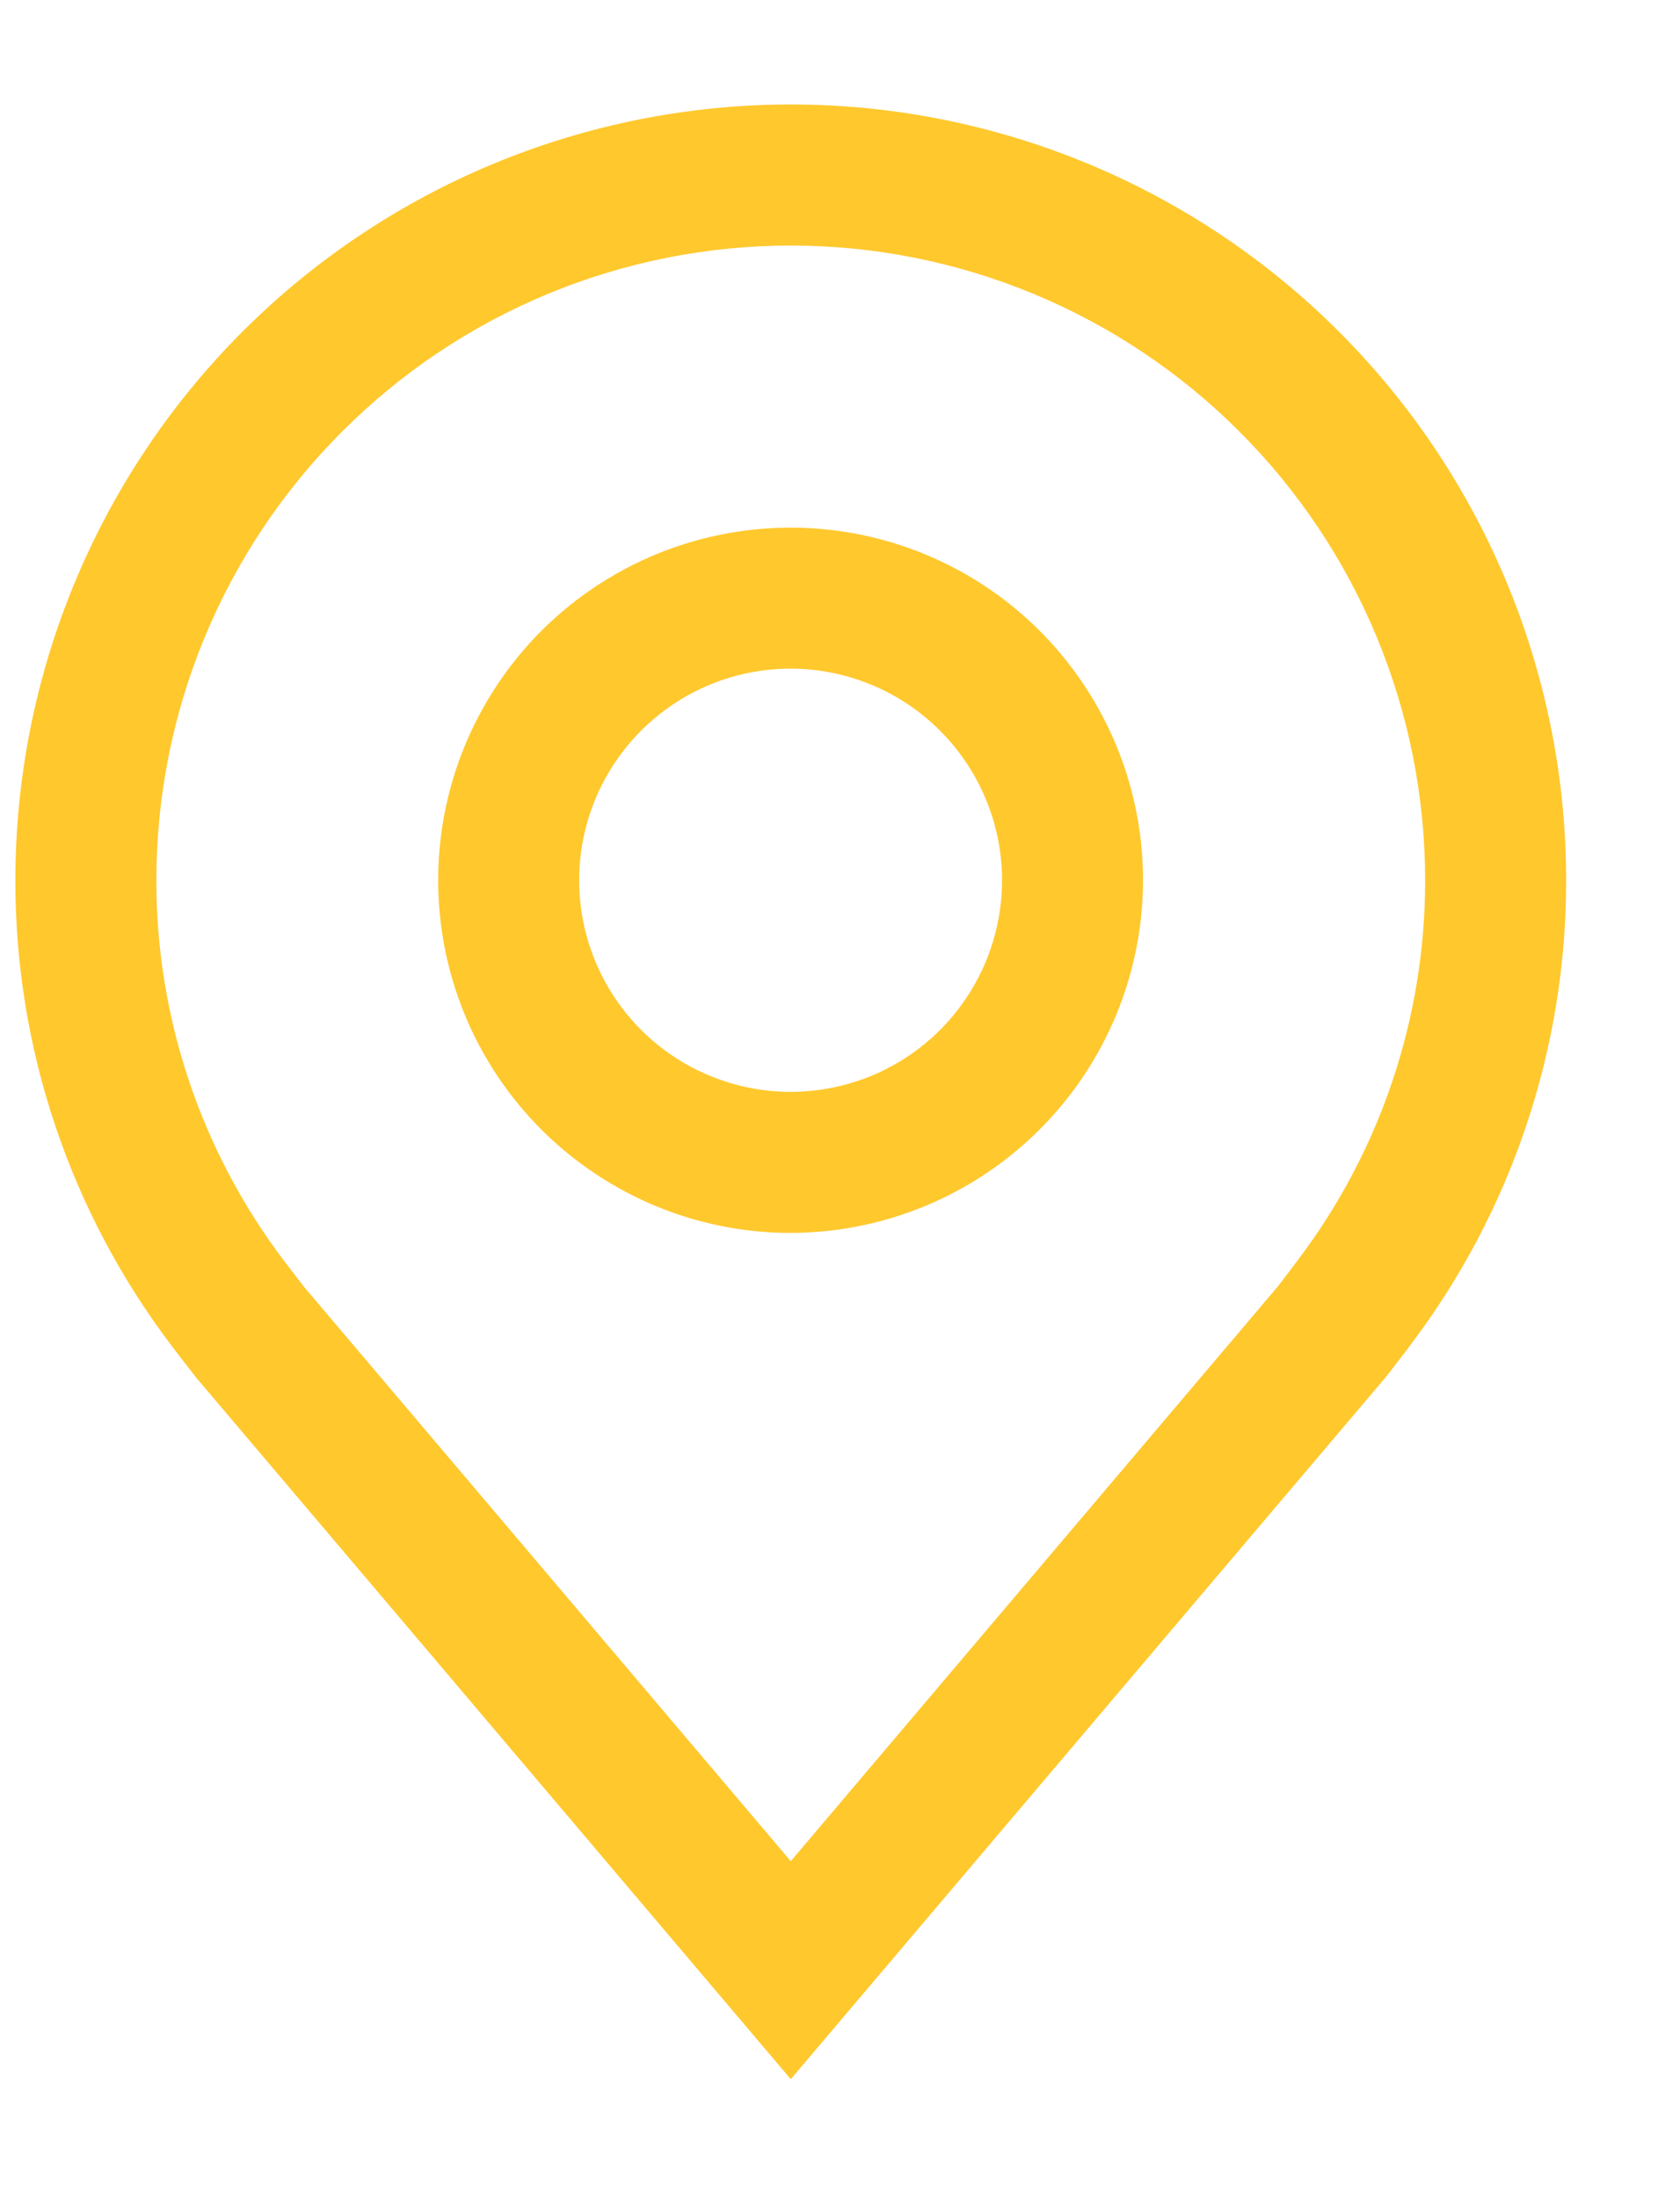
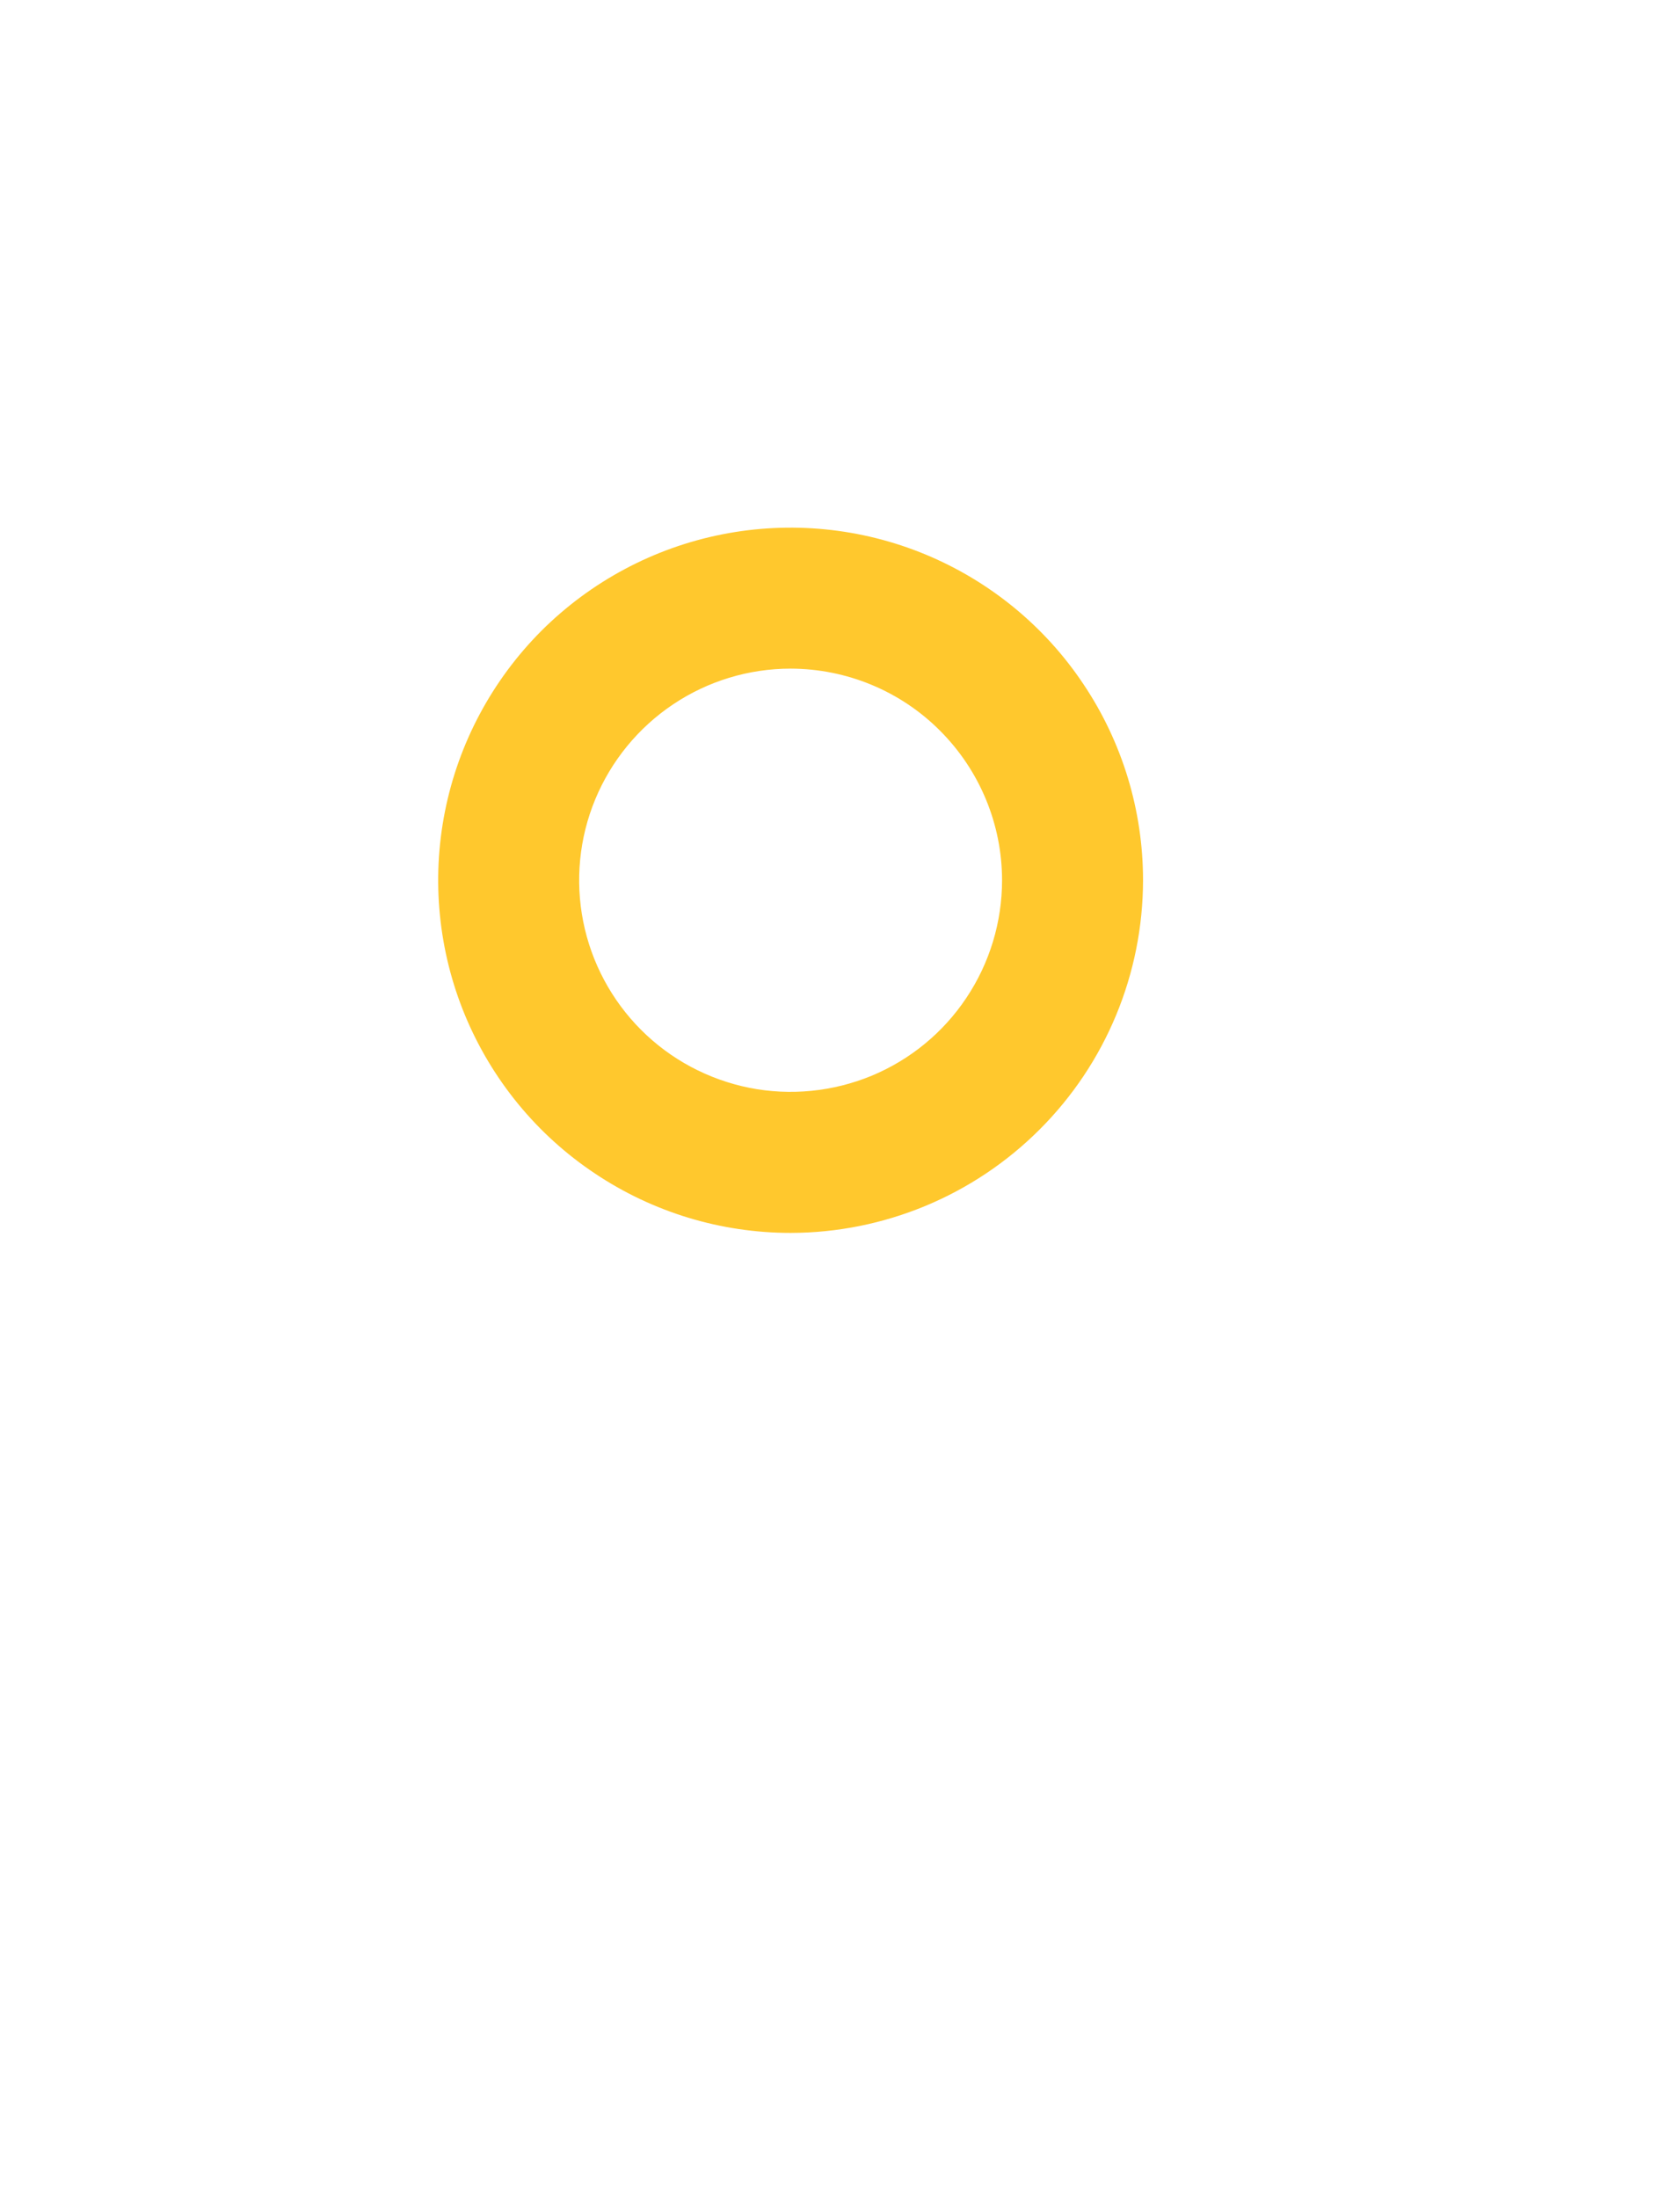
<svg xmlns="http://www.w3.org/2000/svg" width="13" height="17" viewBox="0 0 13 17" fill="none">
  <path d="M6.118 9.535C5.578 9.535 5.051 9.375 4.603 9.075C4.154 8.776 3.805 8.35 3.598 7.851C3.392 7.353 3.338 6.805 3.443 6.276C3.548 5.747 3.808 5.261 4.189 4.879C4.571 4.498 5.057 4.238 5.586 4.133C6.115 4.028 6.663 4.082 7.161 4.288C7.66 4.495 8.086 4.844 8.385 5.293C8.685 5.741 8.845 6.268 8.845 6.808C8.844 7.531 8.557 8.224 8.045 8.735C7.534 9.246 6.841 9.534 6.118 9.535ZM6.118 5.171C5.794 5.171 5.478 5.267 5.209 5.447C4.94 5.627 4.73 5.883 4.606 6.182C4.482 6.481 4.45 6.81 4.513 7.127C4.576 7.444 4.732 7.736 4.961 7.965C5.19 8.194 5.481 8.349 5.799 8.413C6.116 8.476 6.445 8.443 6.744 8.32C7.043 8.196 7.299 7.986 7.478 7.717C7.658 7.448 7.754 7.131 7.754 6.808C7.754 6.374 7.581 5.958 7.274 5.651C6.968 5.344 6.552 5.172 6.118 5.171Z" fill="#FFC82D" />
-   <path d="M6.119 16.08L1.518 10.654C1.454 10.572 1.39 10.49 1.328 10.408C0.542 9.372 0.117 8.108 0.119 6.808C0.119 5.217 0.751 3.691 1.876 2.565C3.002 1.44 4.528 0.808 6.119 0.808C7.71 0.808 9.236 1.44 10.361 2.565C11.487 3.691 12.119 5.217 12.119 6.808C12.121 8.107 11.696 9.371 10.911 10.406L10.91 10.408C10.91 10.408 10.746 10.623 10.722 10.652L6.119 16.08ZM2.198 9.751C2.199 9.751 2.326 9.919 2.355 9.955L6.119 14.394L9.888 9.949C9.912 9.919 10.04 9.749 10.04 9.749C10.682 8.903 11.029 7.87 11.028 6.808C11.028 5.506 10.511 4.257 9.59 3.337C8.669 2.416 7.421 1.899 6.119 1.899C4.817 1.899 3.568 2.416 2.648 3.337C1.727 4.257 1.21 5.506 1.21 6.808C1.209 7.871 1.556 8.904 2.198 9.751Z" fill="#FFC82D" />
</svg>